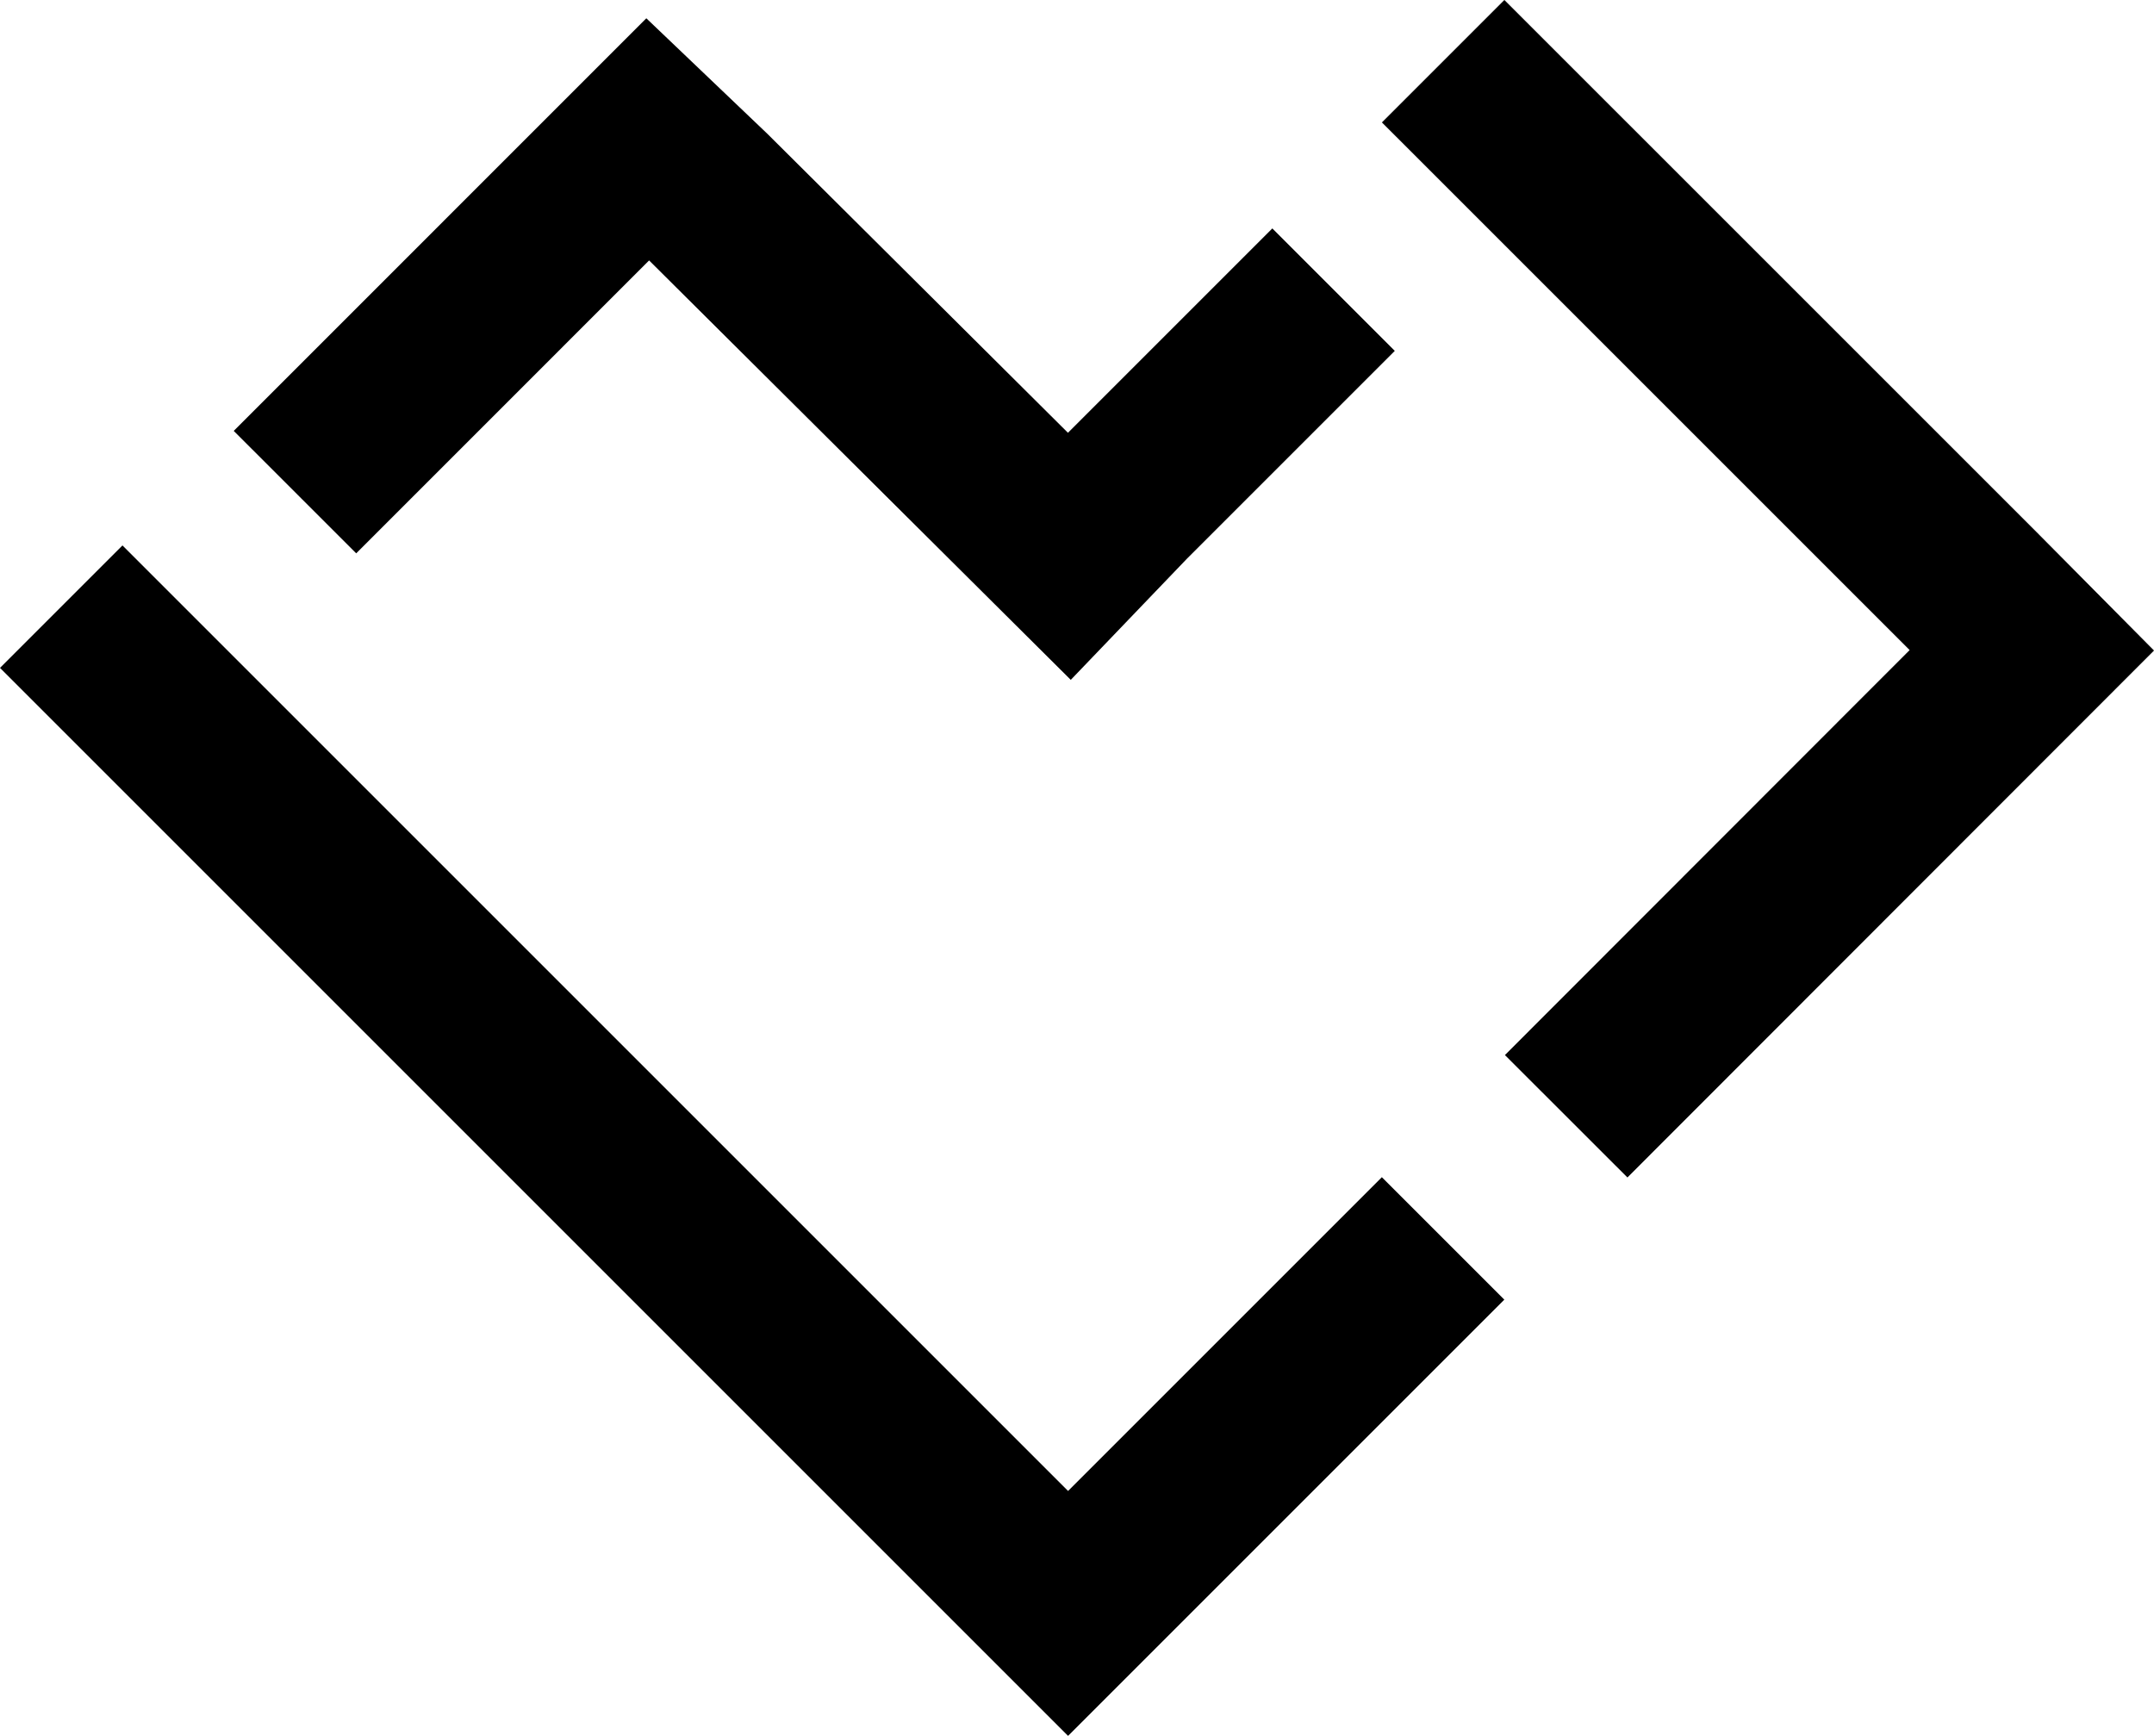
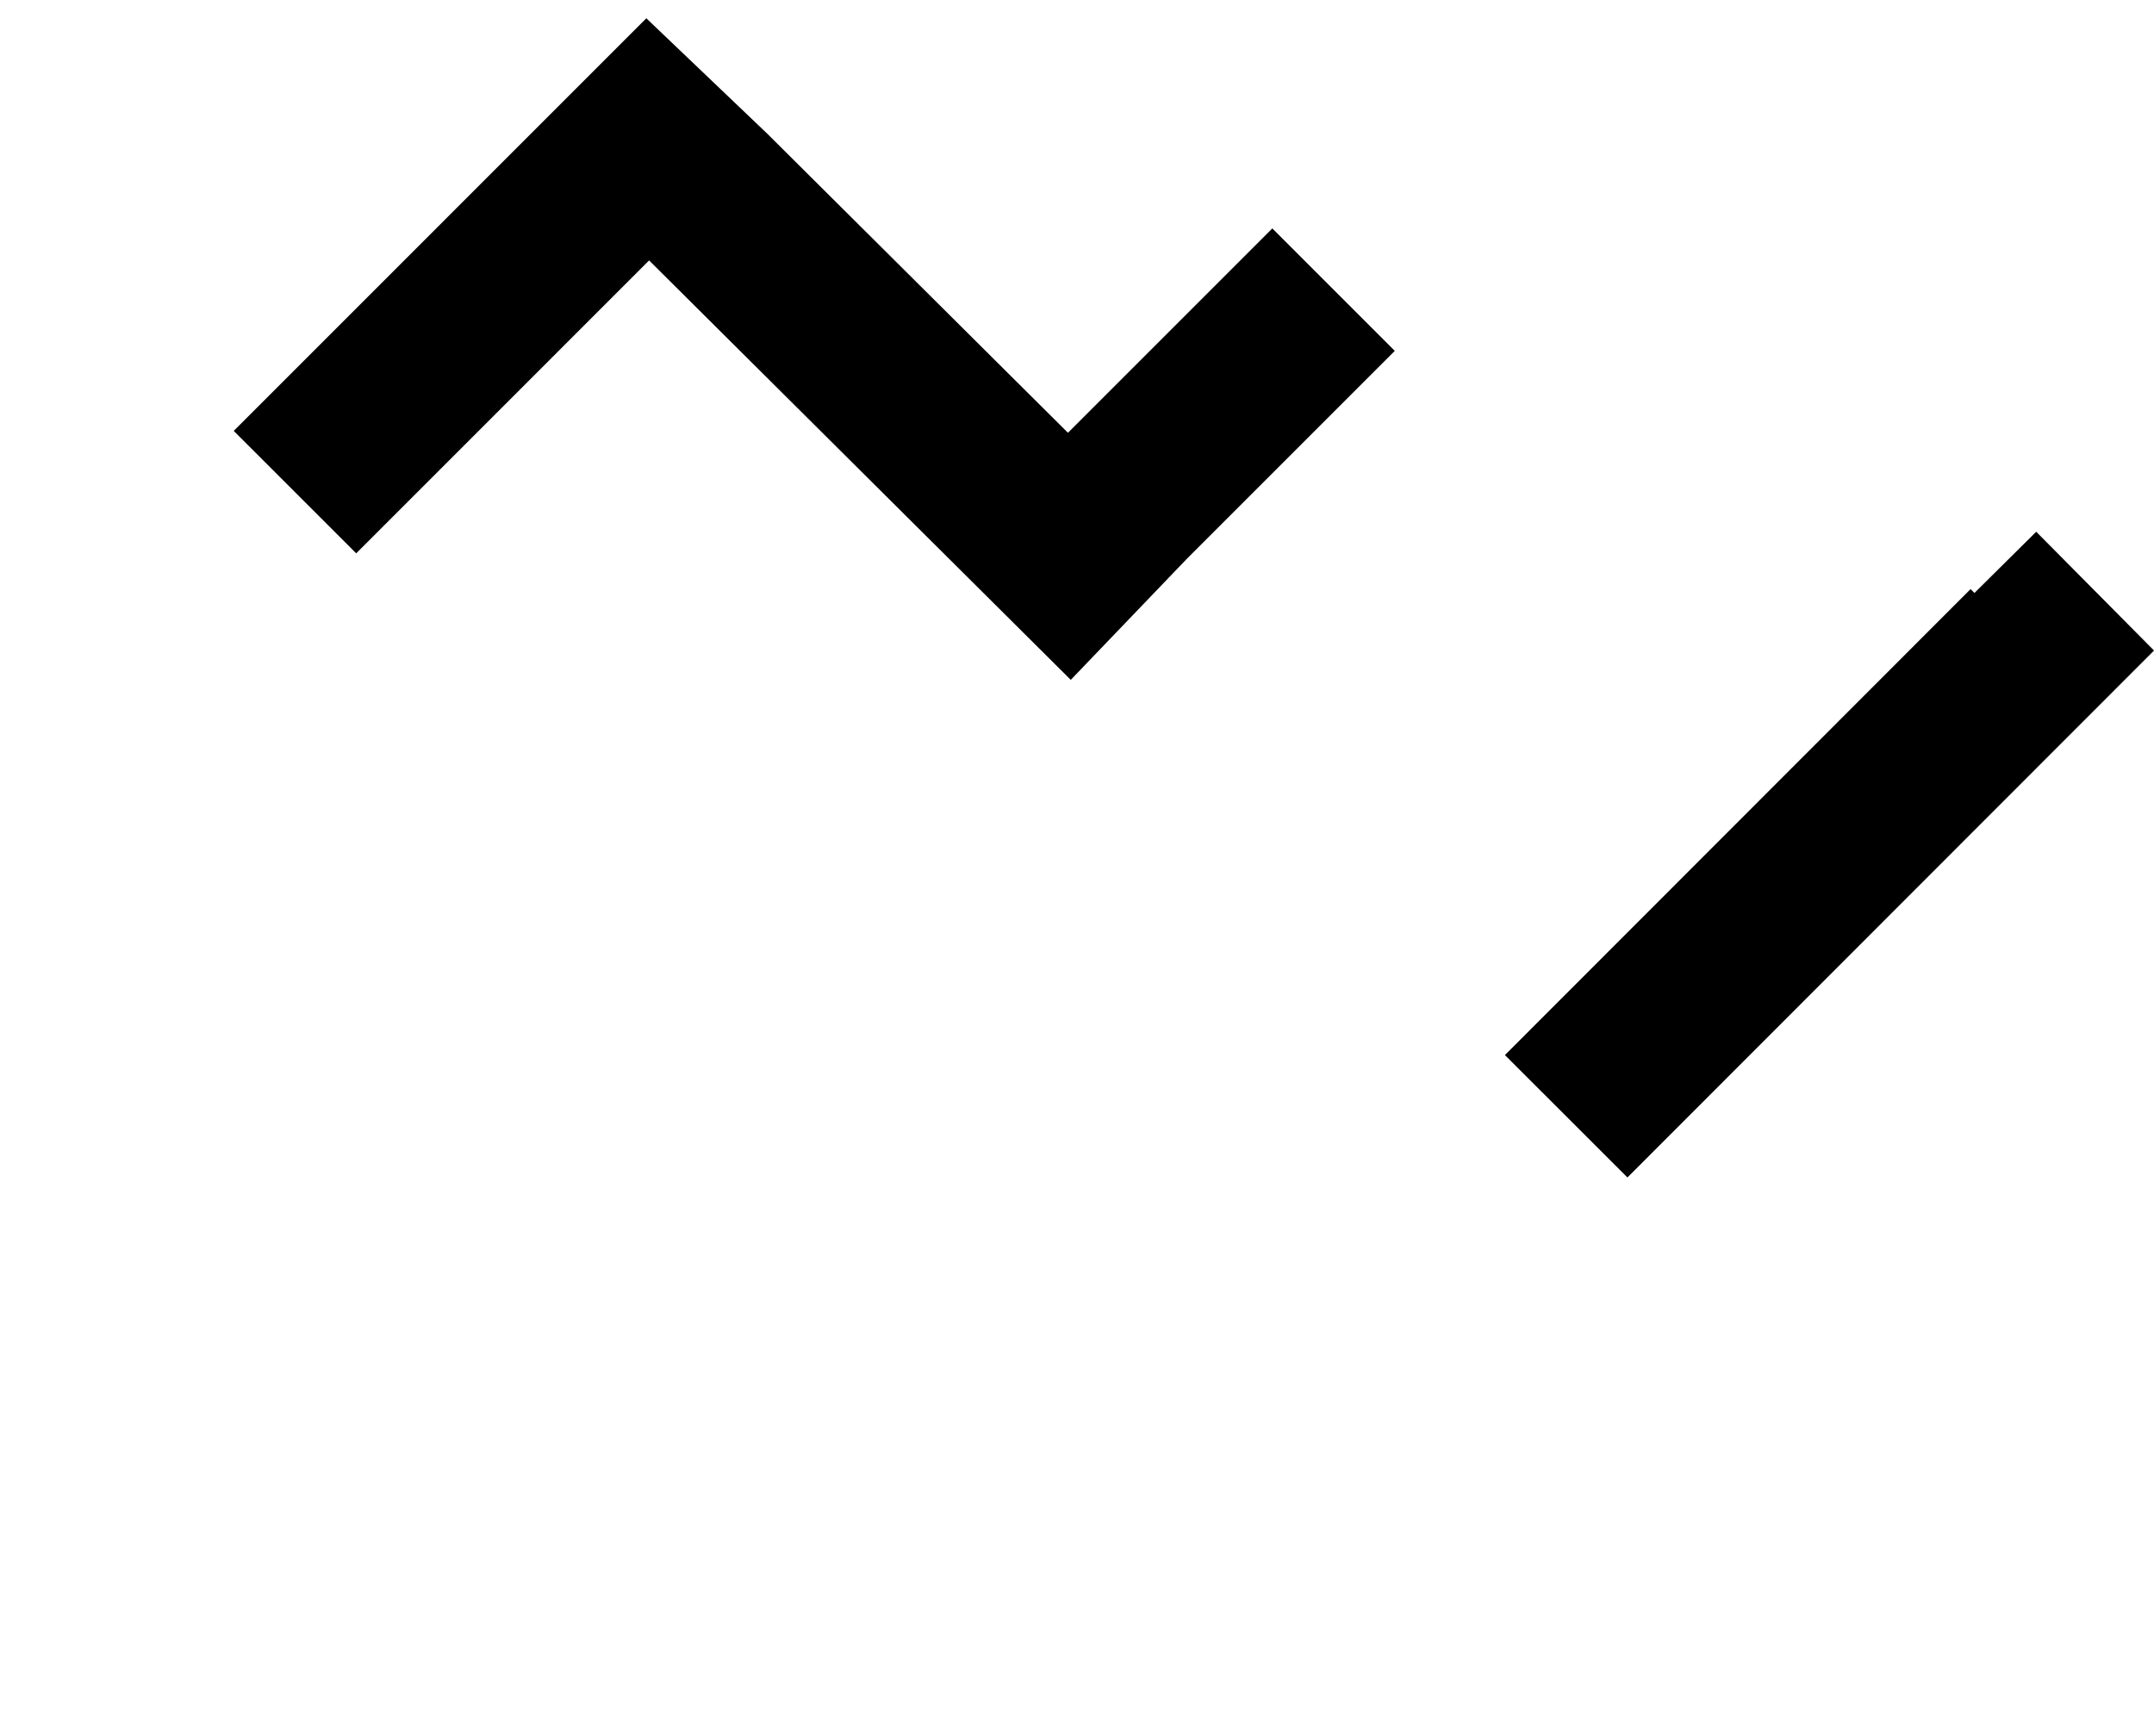
<svg xmlns="http://www.w3.org/2000/svg" width="62.188" height="50.12" viewBox="0 0 62.188 50.12">
  <g id="Group_60361" data-name="Group 60361" transform="translate(-164 -4729.657)">
-     <path id="Path_77043" data-name="Path 77043" d="M46.567,32.231,60.011,18.777l-1.649-1.663L43.015,1.768" transform="translate(162.65 4729.656)" fill="none" stroke="#000000" stroke-miterlimit="10" stroke-width="5" />
+     <path id="Path_77043" data-name="Path 77043" d="M46.567,32.231,60.011,18.777l-1.649-1.663" transform="translate(162.65 4729.656)" fill="none" stroke="#000000" stroke-miterlimit="10" stroke-width="5" />
    <path id="Path_77044" data-name="Path 77044" d="M38.729,8.44l-6.022,6.022L31.1,16.138,20.638,5.731,18.929,4.1,8.744,14.286" transform="translate(163.772 4729.58)" fill="none" stroke="#000000" stroke-miterlimit="10" stroke-width="5" />
-     <path id="Path_77045" data-name="Path 77045" d="M1.768,18.05,20.436,36.718l10.4,10.4,1.7-1.7,9.127-9.127" transform="translate(164 4729.123)" fill="none" stroke="#000000" stroke-miterlimit="10" stroke-width="5" />
  </g>
</svg>